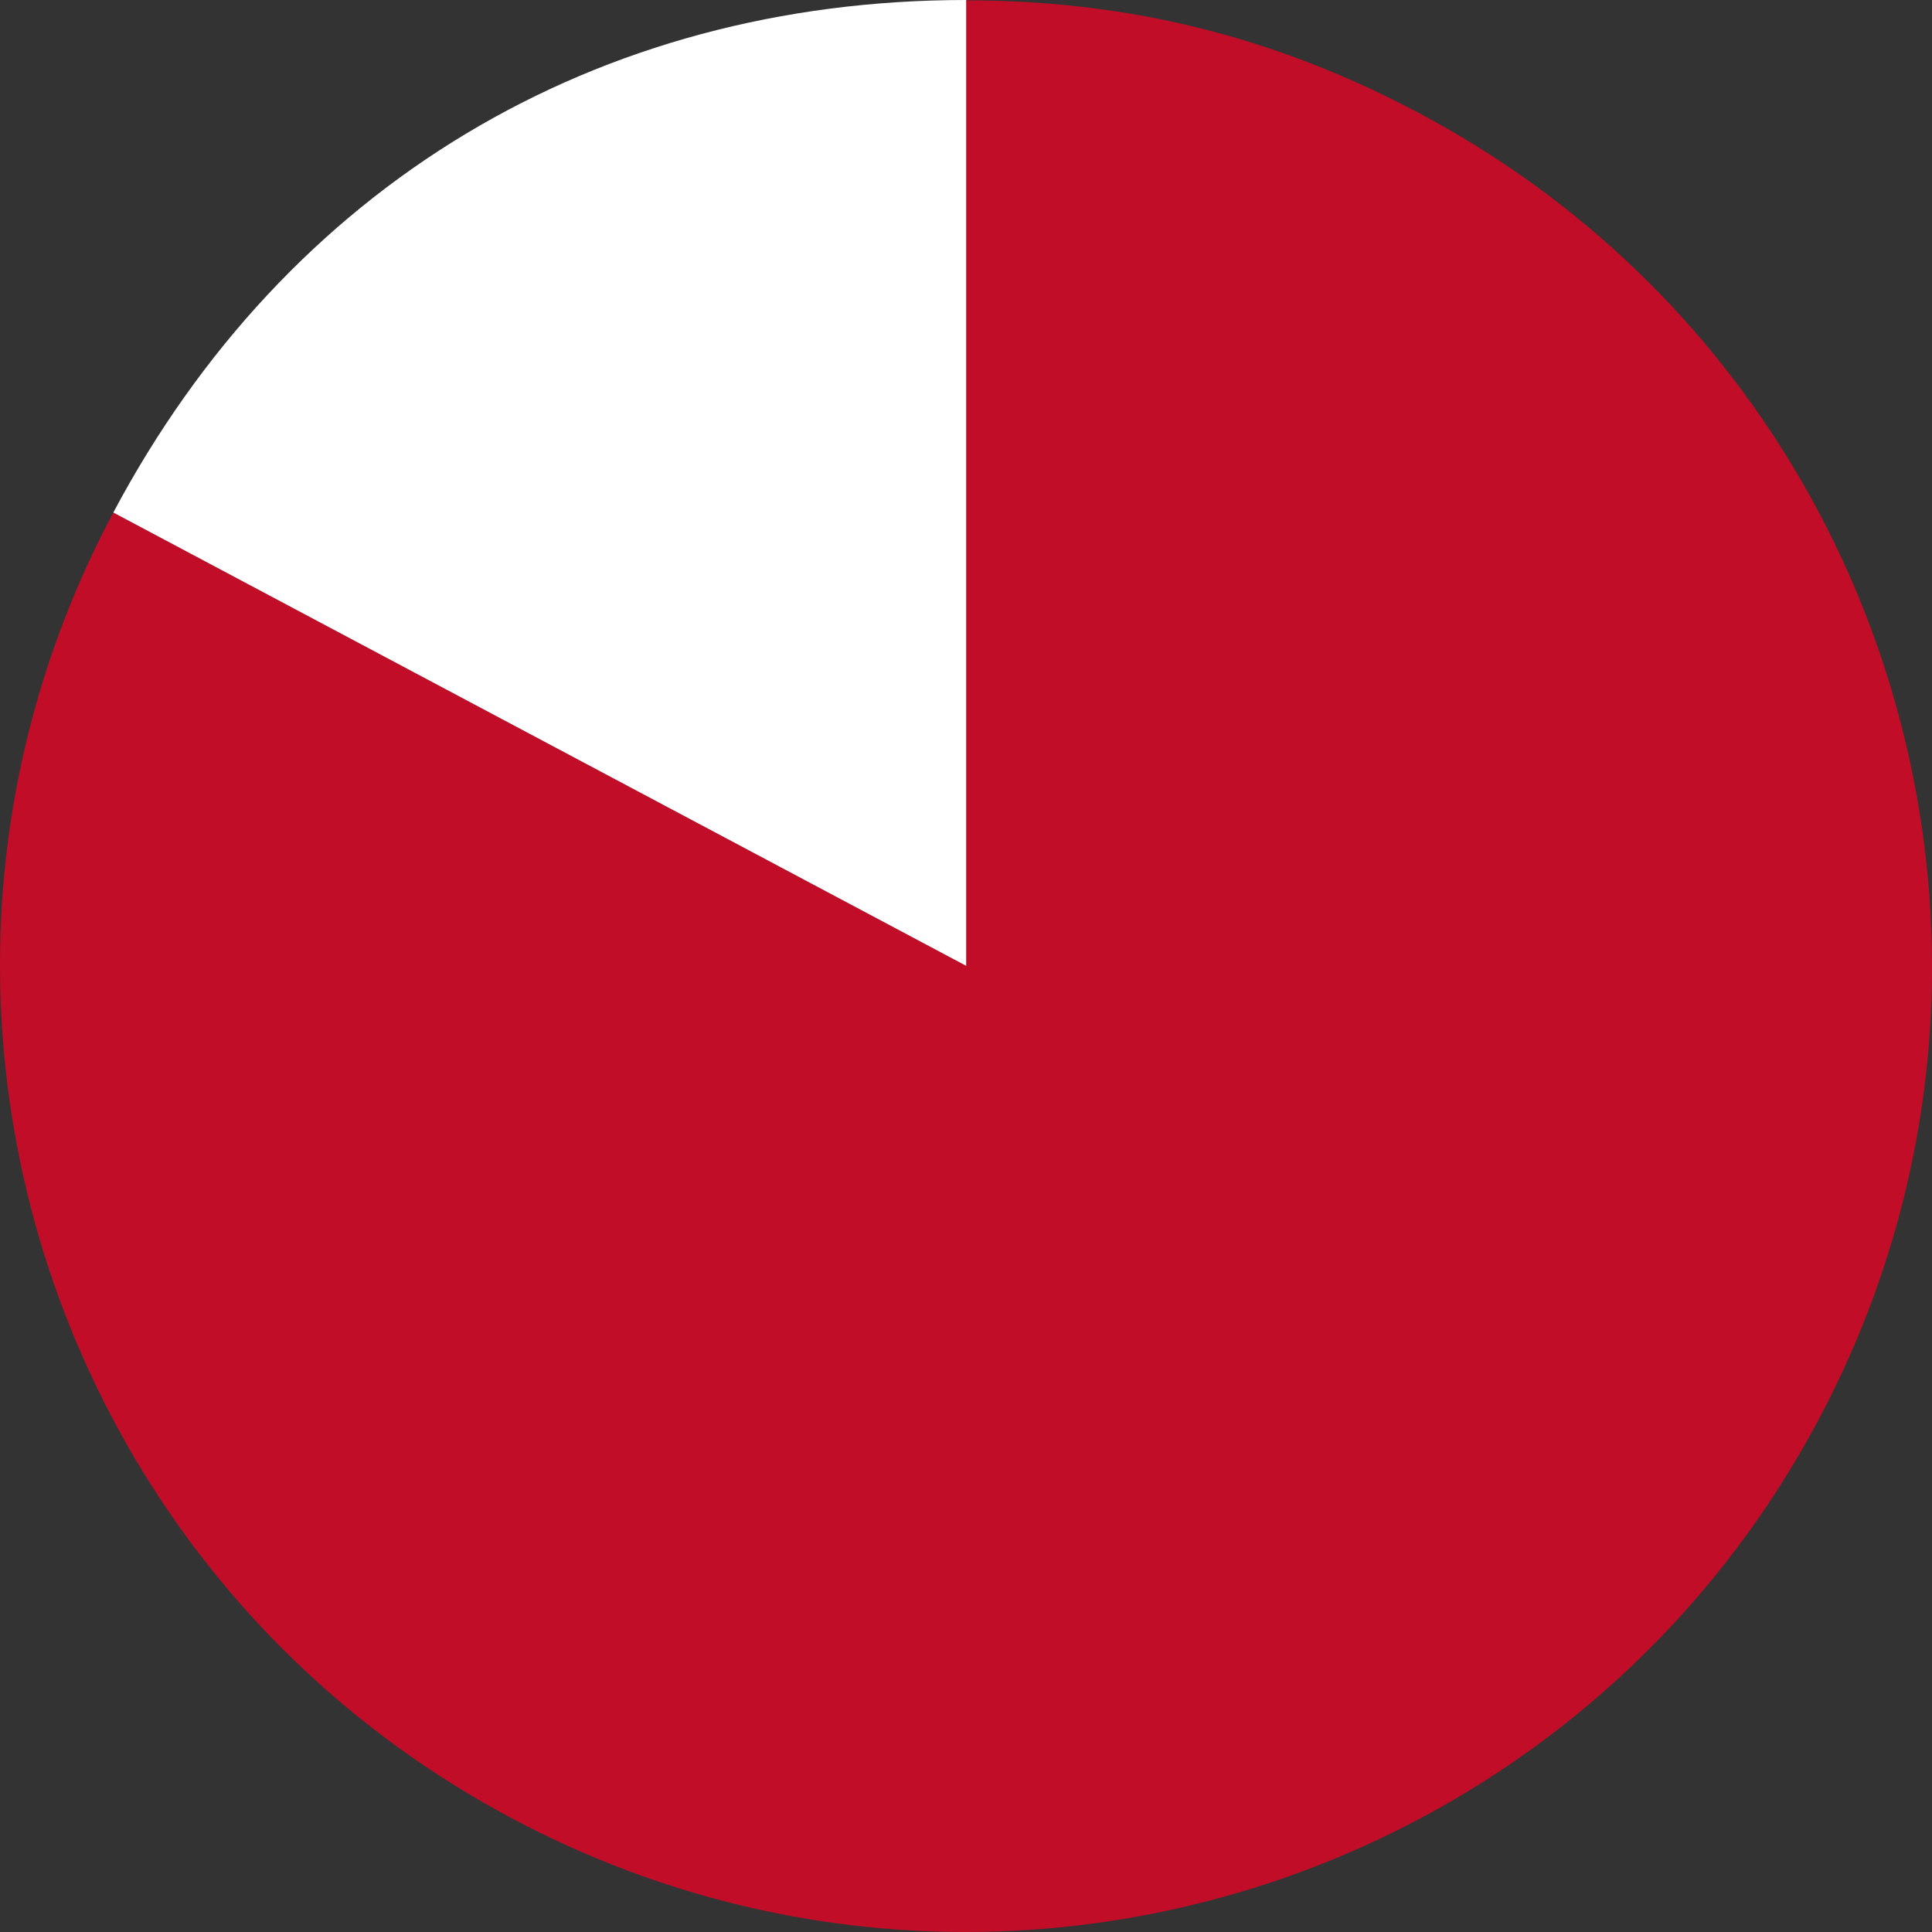
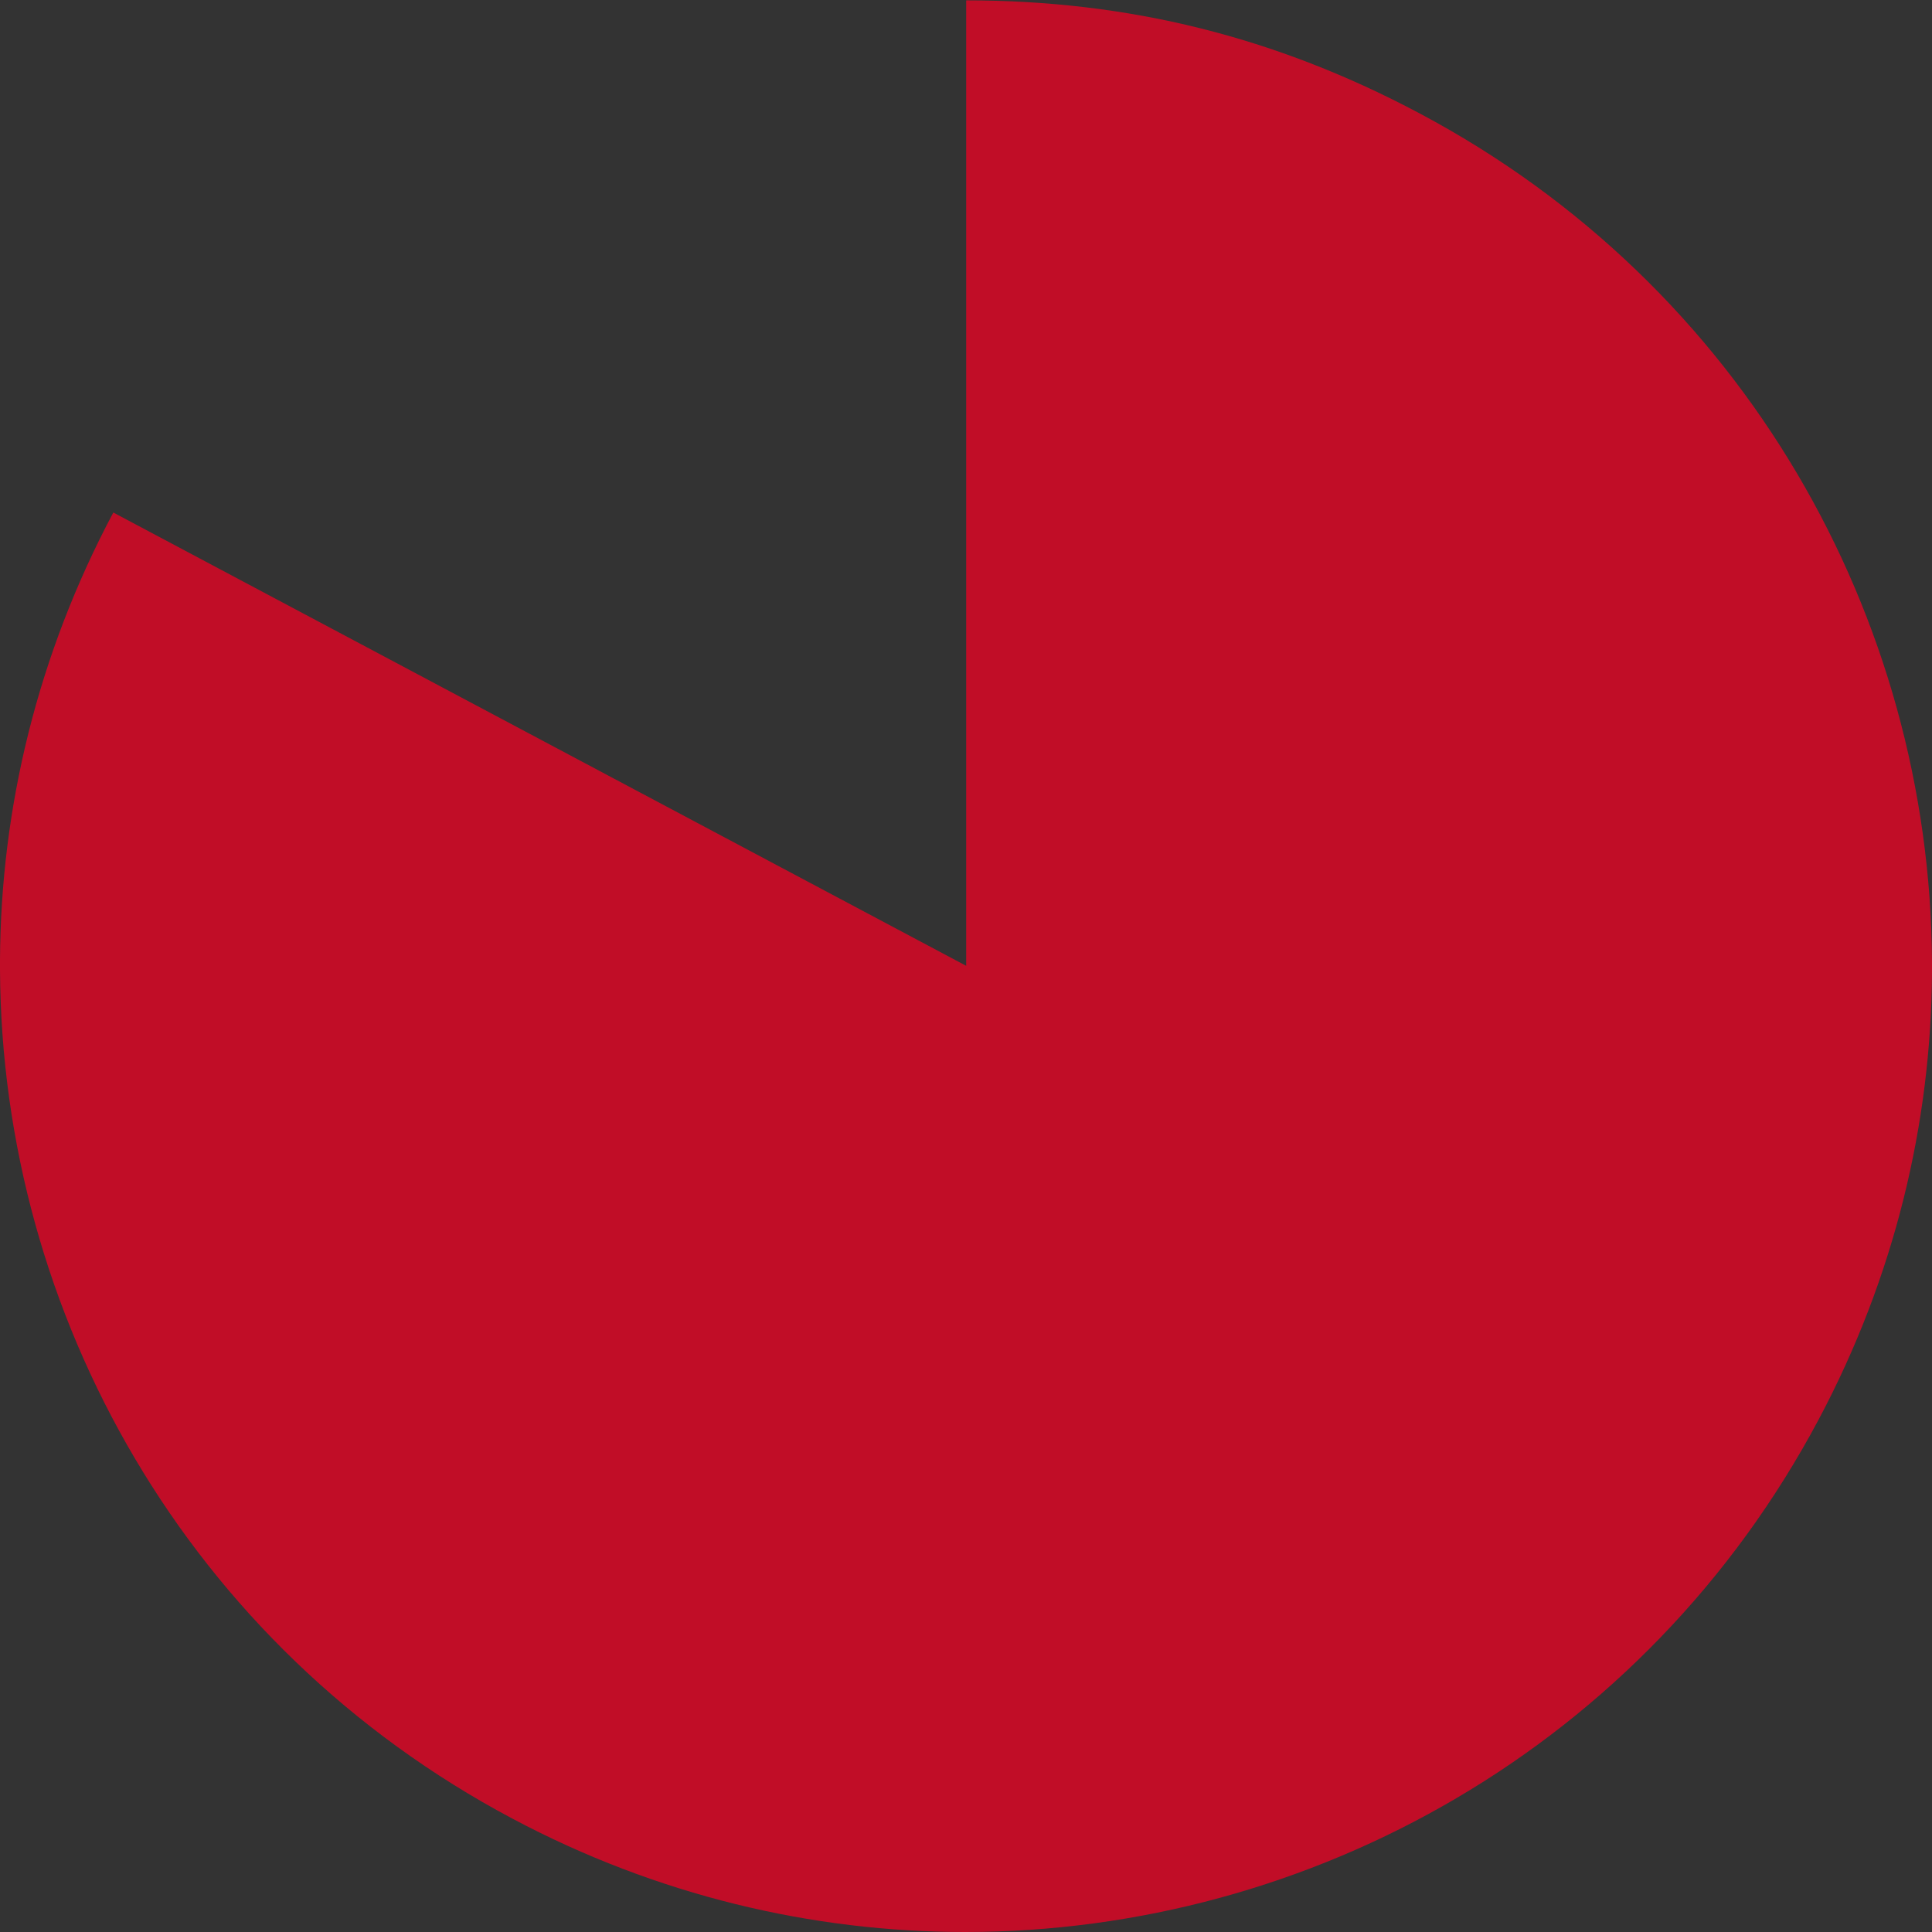
<svg xmlns="http://www.w3.org/2000/svg" viewBox="0 0 52.85 52.85">
  <rect x="0" y="0" width="52.85" height="52.85" fill="#333333" stroke="none" />
  <defs>
    <style>.d{fill:#c10d27;}.e{fill:#fff;fill-rule:evenodd;}</style>
  </defs>
  <g id="a" />
  <g id="b">
    <g id="c">
      <path class="d" d="M26.43,0V26.42L3.1,14.02C1.02,17.93,.02,22.12,0,26.26v.28c.05,9.41,5.13,18.49,14.02,23.21,3.95,2.1,8.2,3.1,12.38,3.1,9.46,0,18.6-5.09,23.35-14.02,2.08-3.91,3.08-8.11,3.1-12.25v-.27c-.05-9.41-5.13-18.49-14.02-23.21-3.93-2.09-7.95-3.09-12.4-3.09" />
-       <path class="e" d="M26.43,26.42V0C16.3,0,7.85,5.08,3.1,14.02l23.33,12.4Z" />
    </g>
  </g>
</svg>